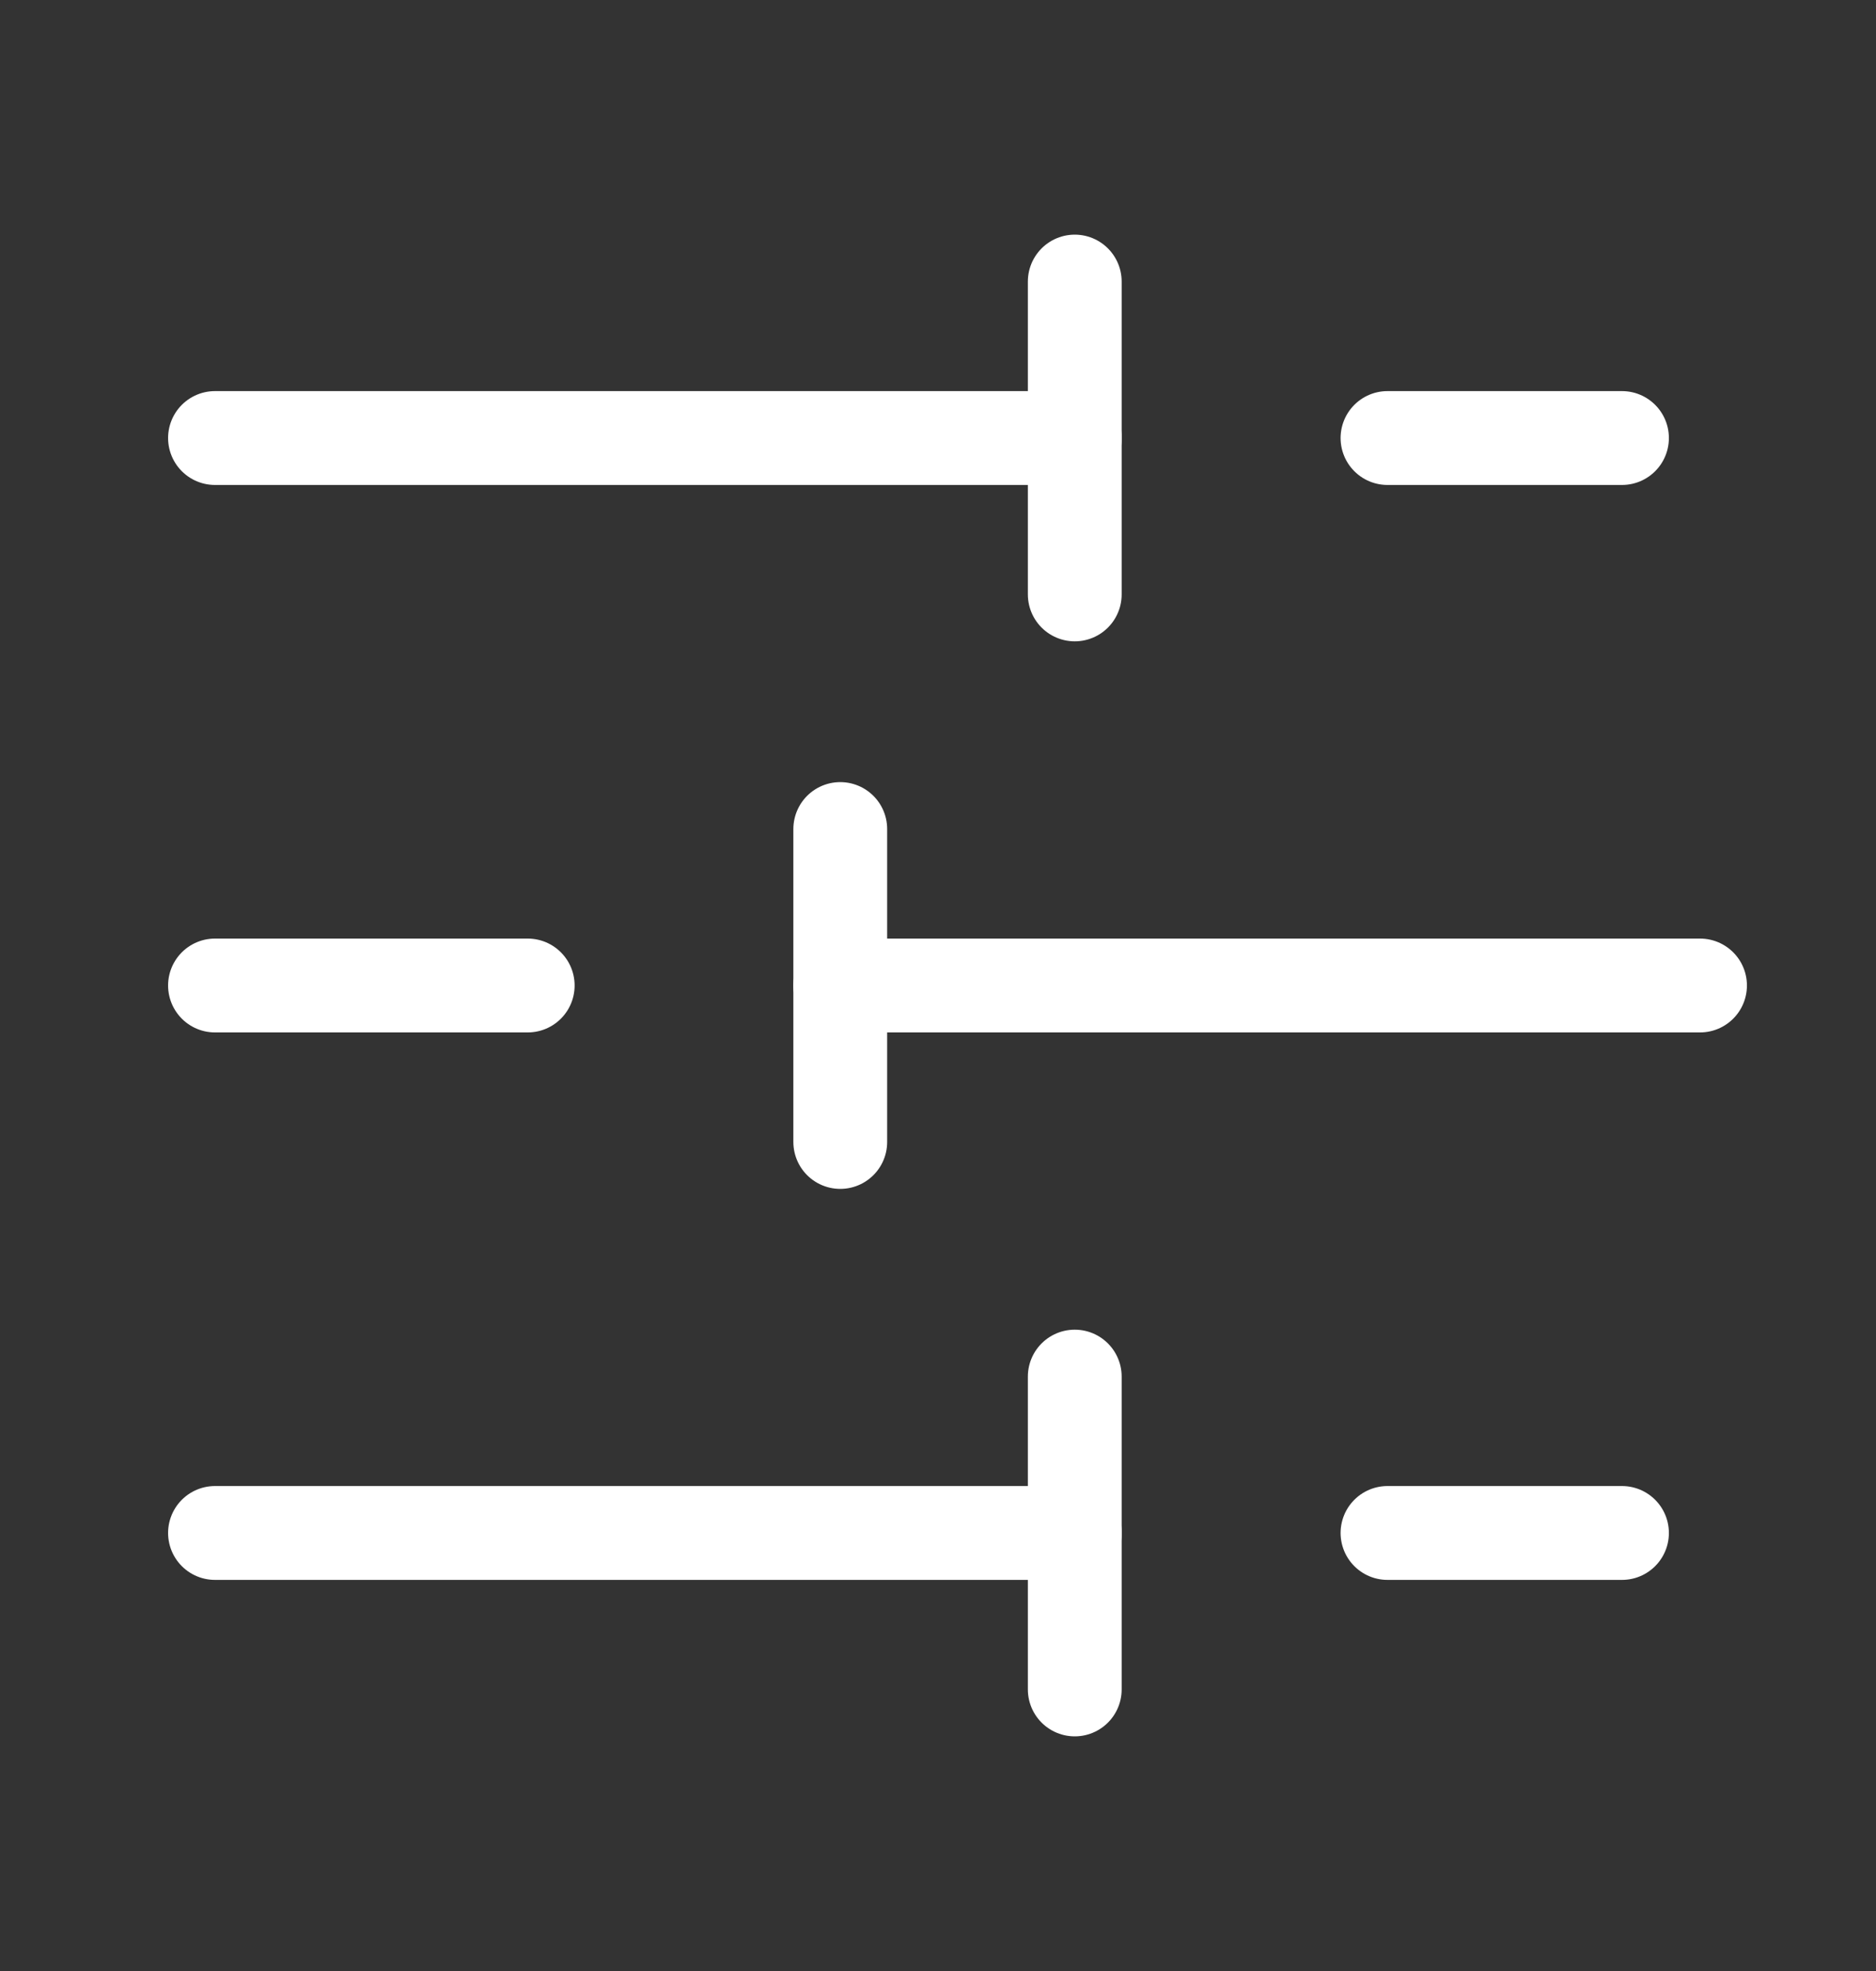
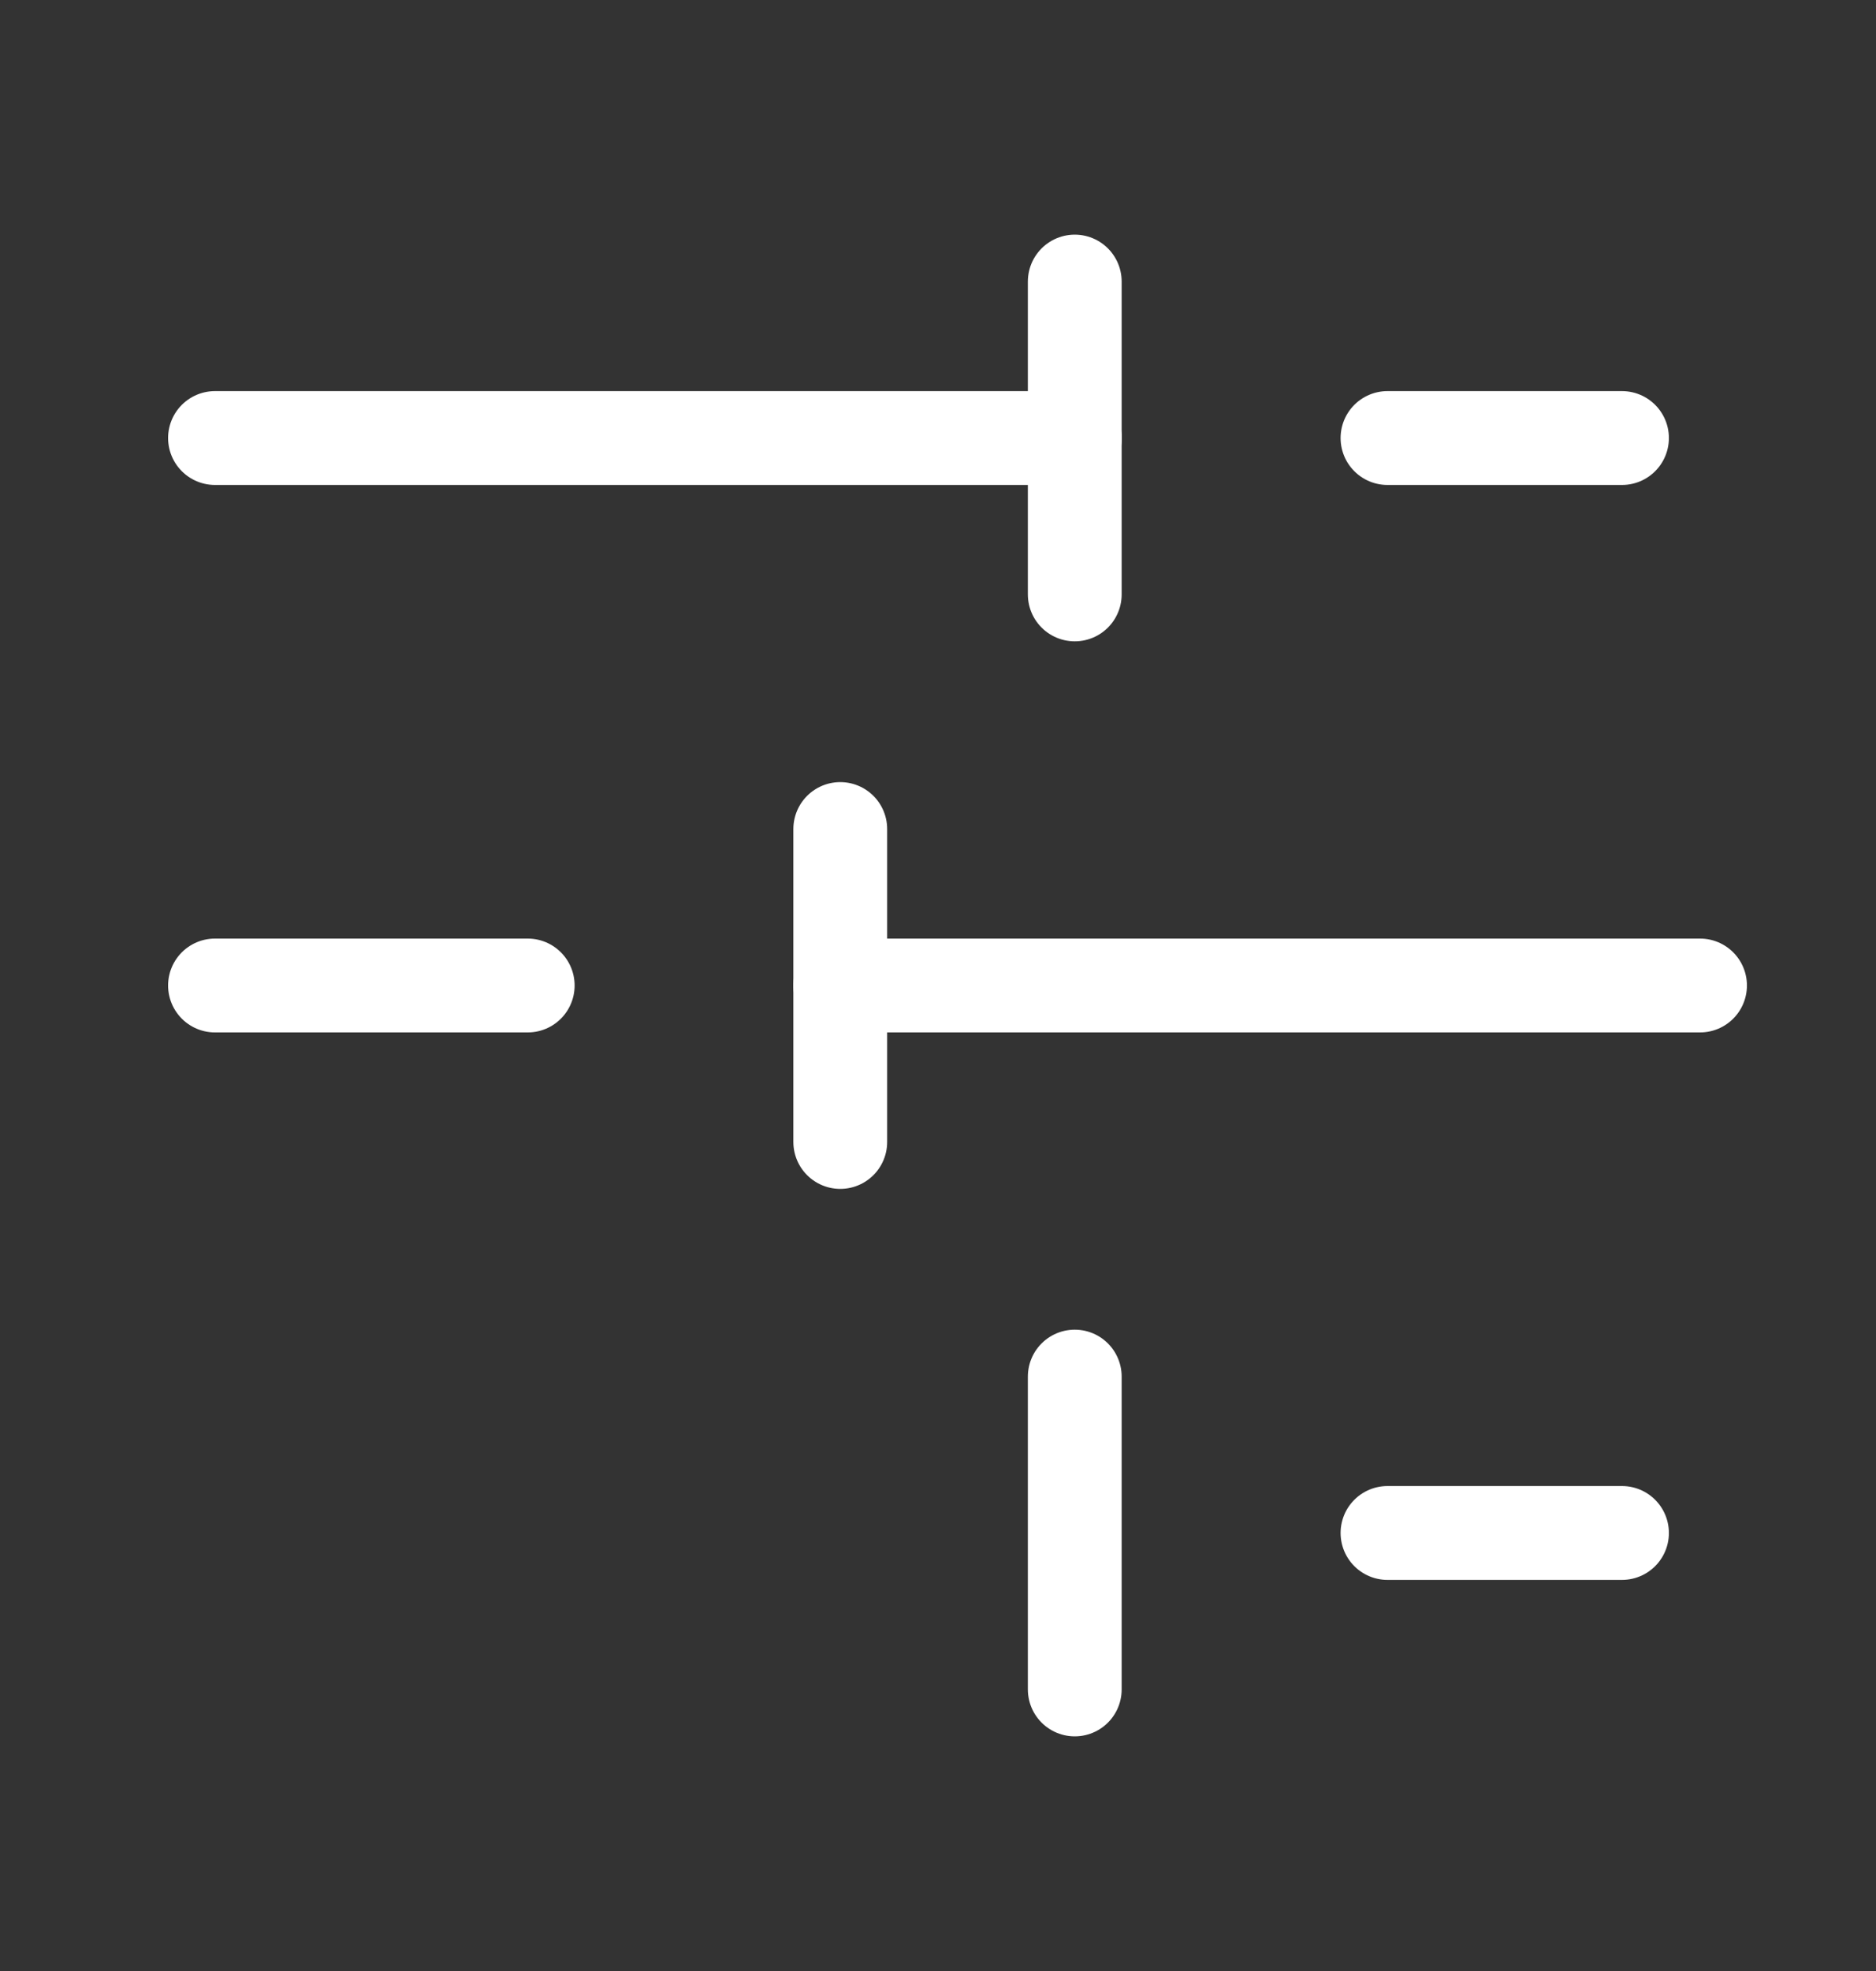
<svg xmlns="http://www.w3.org/2000/svg" width="20" height="21" viewBox="0 0 20 21" fill="none">
  <rect x="0" y="0" width="20" height="21" fill="#333333" stroke="none" />
  <path d="M17.292 4.667H14.792" stroke="#FFFFFF" stroke-linecap="round" stroke-linejoin="round" />
  <path d="M11.458 3V6.333" stroke="#FFFFFF" stroke-linecap="round" stroke-linejoin="round" />
  <path d="M11.459 4.667H2.292" stroke="#FFFFFF" stroke-linecap="round" stroke-linejoin="round" />
  <path d="M5.626 10.5H2.292" stroke="#FFFFFF" stroke-linecap="round" stroke-linejoin="round" />
  <path d="M8.958 8.833V12.167" stroke="#FFFFFF" stroke-linecap="round" stroke-linejoin="round" />
  <path d="M18.124 10.5H8.958" stroke="#FFFFFF" stroke-linecap="round" stroke-linejoin="round" />
  <path d="M17.292 16.333H14.792" stroke="#FFFFFF" stroke-linecap="round" stroke-linejoin="round" />
  <path d="M11.458 14.667V18" stroke="#FFFFFF" stroke-linecap="round" stroke-linejoin="round" />
-   <path d="M11.459 16.333H2.292" stroke="#FFFFFF" stroke-linecap="round" stroke-linejoin="round" />
</svg>